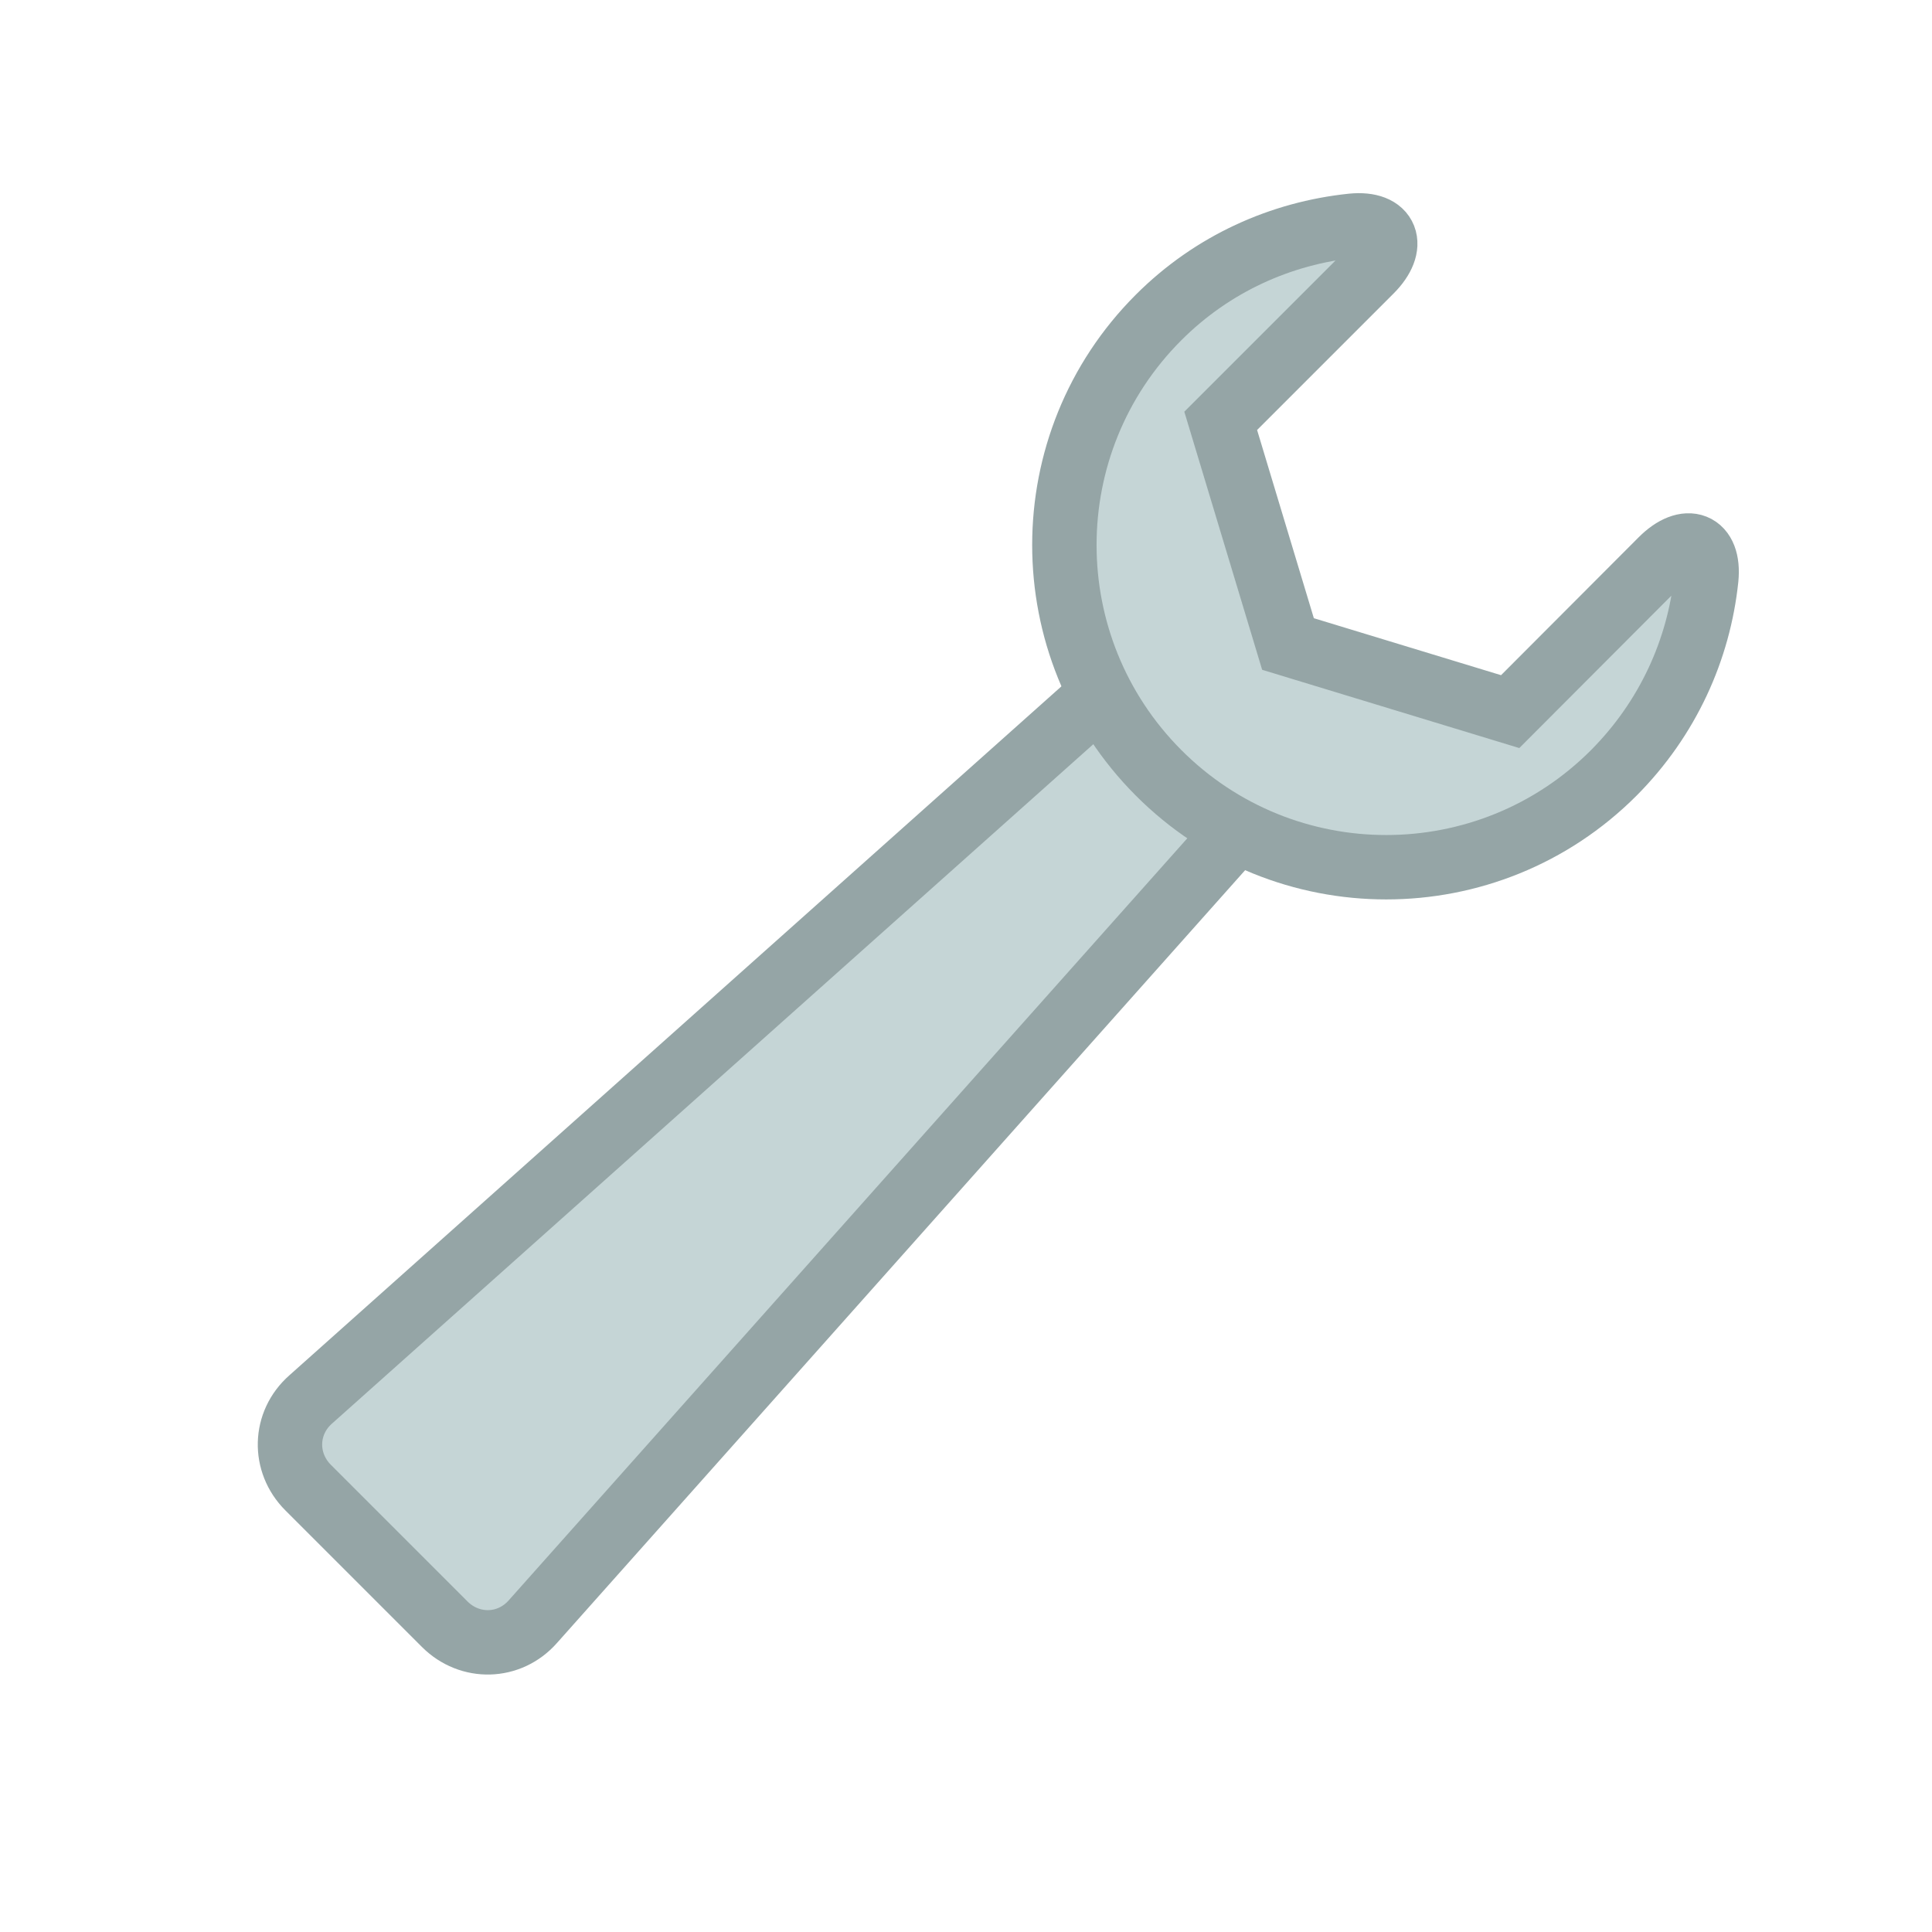
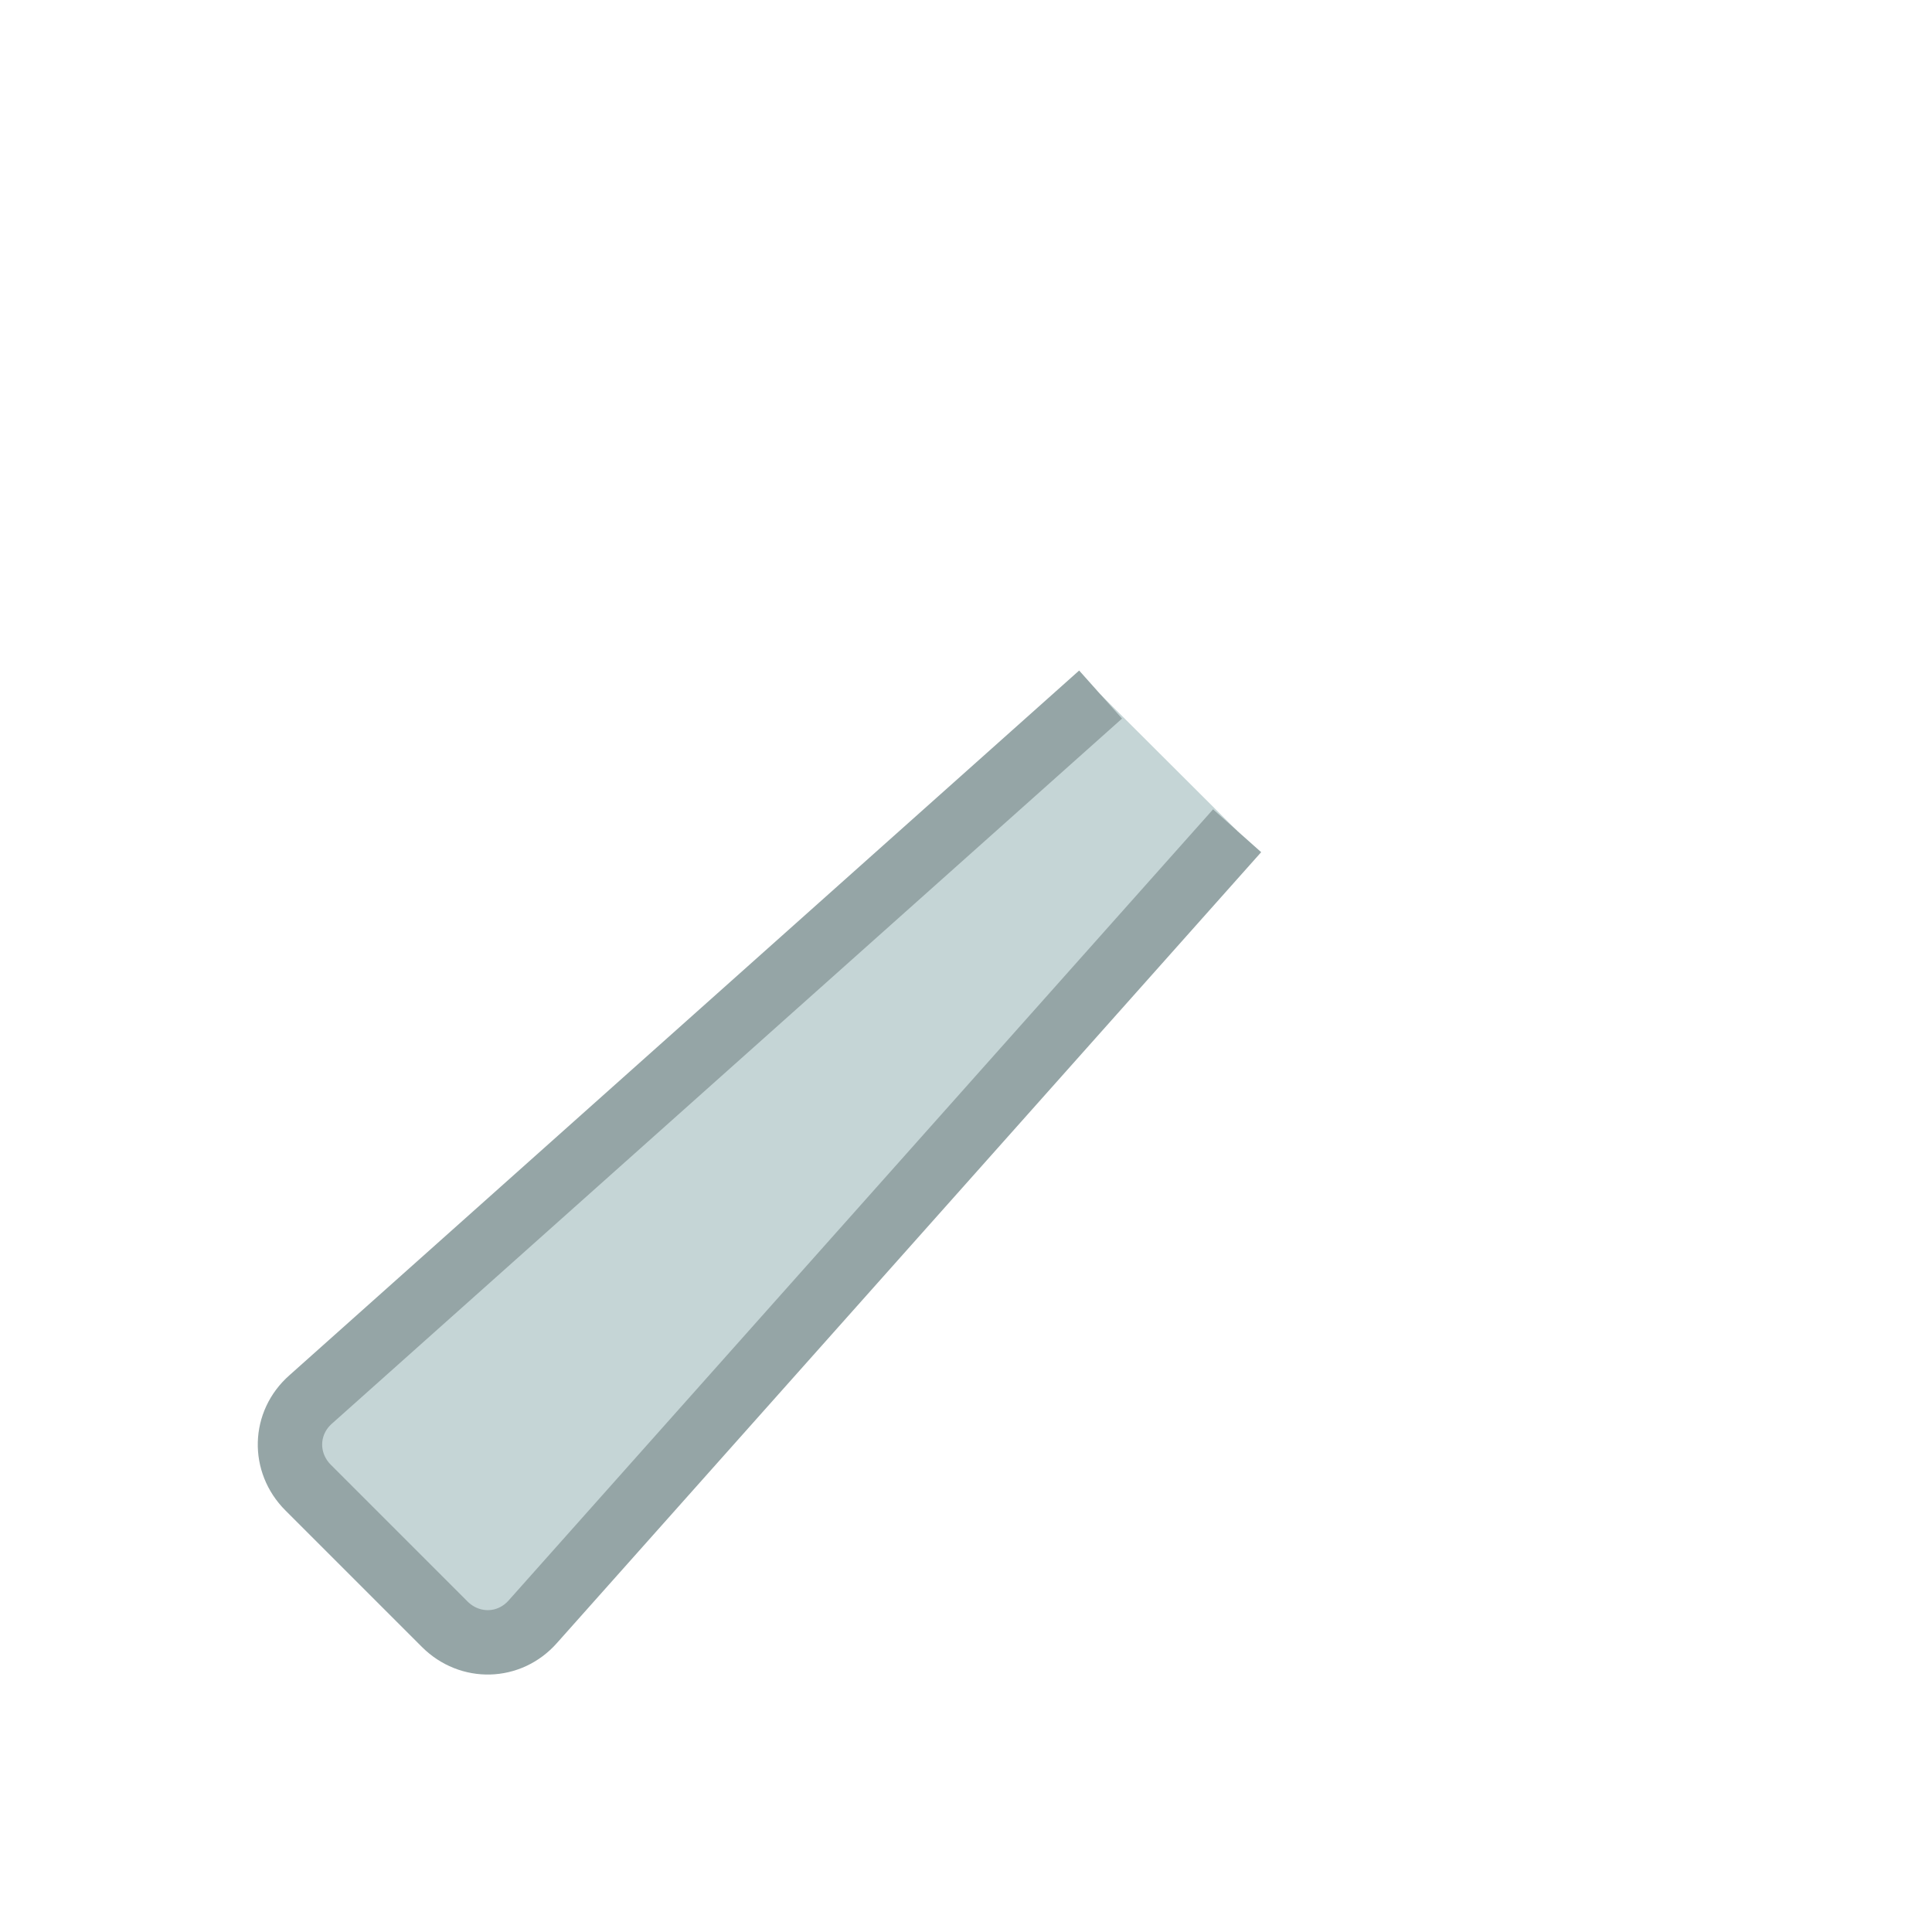
<svg xmlns="http://www.w3.org/2000/svg" version="1.1" viewBox="0 0 60 60" xml:space="preserve" data-animoptions="{'duration':'2', 'repeat':'0', 'repeatDelay':'0.5'}">
  <g class="lievo-main">
    <g class="lievo-common">
-       <path class="lievo-donotdraw lievo-likestroke" fill="#95A5A6" d="M42.16,17.84L41,13.34L44.35,10l4.5,1.16l1.16,4.5L46.65,19L42.16,17.84z M46.91,13.09c-0.78-0.78-2.05-0.78-2.83,0c-0.78,0.78-0.78,2.05,0,2.83c0.78,0.78,2.05,0.78,2.83,0S47.7,13.87,46.91,13.09z" opacity="0" data-animdata="     {      'steps':[       {        'duration':'1',        'position':'0',        'vars':{         'opacity':'1'        }       },       {        'duration':'2',        'vars':{         'rotation':'+=30',         'svgOrigin':'45.5 14.5',         'force3D':'true'        }       },       {        'duration':'4',        'position':'+=7',        'vars':{         'rotation':'+=60'        }       },       {        'duration':'2',        'position':'+=7',        'vars':{         'rotation':'+=30'        }       },       {        'duration':'1',        'position':'+=1',        'vars':{         'opacity':'0'        }       }      ]     }    " />
+       <path class="lievo-donotdraw lievo-likestroke" fill="#95A5A6" d="M42.16,17.84L44.35,10l4.5,1.16l1.16,4.5L46.65,19L42.16,17.84z M46.91,13.09c-0.78-0.78-2.05-0.78-2.83,0c-0.78,0.78-0.78,2.05,0,2.83c0.78,0.78,2.05,0.78,2.83,0S47.7,13.87,46.91,13.09z" opacity="0" data-animdata="     {      'steps':[       {        'duration':'1',        'position':'0',        'vars':{         'opacity':'1'        }       },       {        'duration':'2',        'vars':{         'rotation':'+=30',         'svgOrigin':'45.5 14.5',         'force3D':'true'        }       },       {        'duration':'4',        'position':'+=7',        'vars':{         'rotation':'+=60'        }       },       {        'duration':'2',        'position':'+=7',        'vars':{         'rotation':'+=30'        }       },       {        'duration':'1',        'position':'+=1',        'vars':{         'opacity':'0'        }       }      ]     }    " />
      <g data-animdata="     {      'steps':[       {        'duration':'2',        'position':'1',        'vars':{         'rotation':'+=30',         'svgOrigin':'45.5 14.5',         'force3D':'true'        }       },       {        'duration':'1',        'position':'+=1',        'vars':{         'scale':'1.2'        }       },       {        'duration':'1',        'position':'+=1',        'vars':{         'rotation':'-=60'        }       },       {        'duration':'1',        'position':'+=1',        'vars':{         'scale':'1'        }       },       {        'duration':'4',        'position':'+=1',        'vars':{         'rotation':'+=60'        }       },       {        'duration':'1',        'position':'+=1',        'vars':{         'scale':'1.2'        }       },       {        'duration':'1',        'position':'+=1',        'vars':{         'rotation':'-=60'        }       },       {        'duration':'1',        'position':'+=1',        'vars':{         'scale':'1'        }       },       {        'duration':'2',        'position':'+=1',        'vars':{         'rotation':'0'        }       }      ]     }    ">
        <path class="lievo-savelinecap" fill="#C5D5D6" stroke="#95A5A6" stroke-width="2" stroke-miterlimit="10" d="M38.42,25.8L16.55,50.36c-0.73,0.83-1.96,0.86-2.74,0.08l-4.24-4.24c-0.78-0.78-0.75-2.01,0.08-2.74l24.53-21.89" />
-         <path class="lievo-altstroke" fill="#C5D5D6" stroke="#95A5A6" stroke-width="2" stroke-linecap="square" stroke-miterlimit="10" d="M40,20l6.9,2.1l4.7-4.71c0.78-0.78,1.5-0.52,1.39,0.58c-0.23,2.2-1.19,4.34-2.87,6.03c-3.9,3.91-10.24,3.91-14.14,0c-3.9-3.91-3.9-10.24,0-14.14c1.68-1.68,3.81-2.62,6.01-2.85c1.1-0.11,1.36,0.62,0.58,1.4l-4.66,4.66L40,20z" />
      </g>
    </g>
  </g>
</svg>